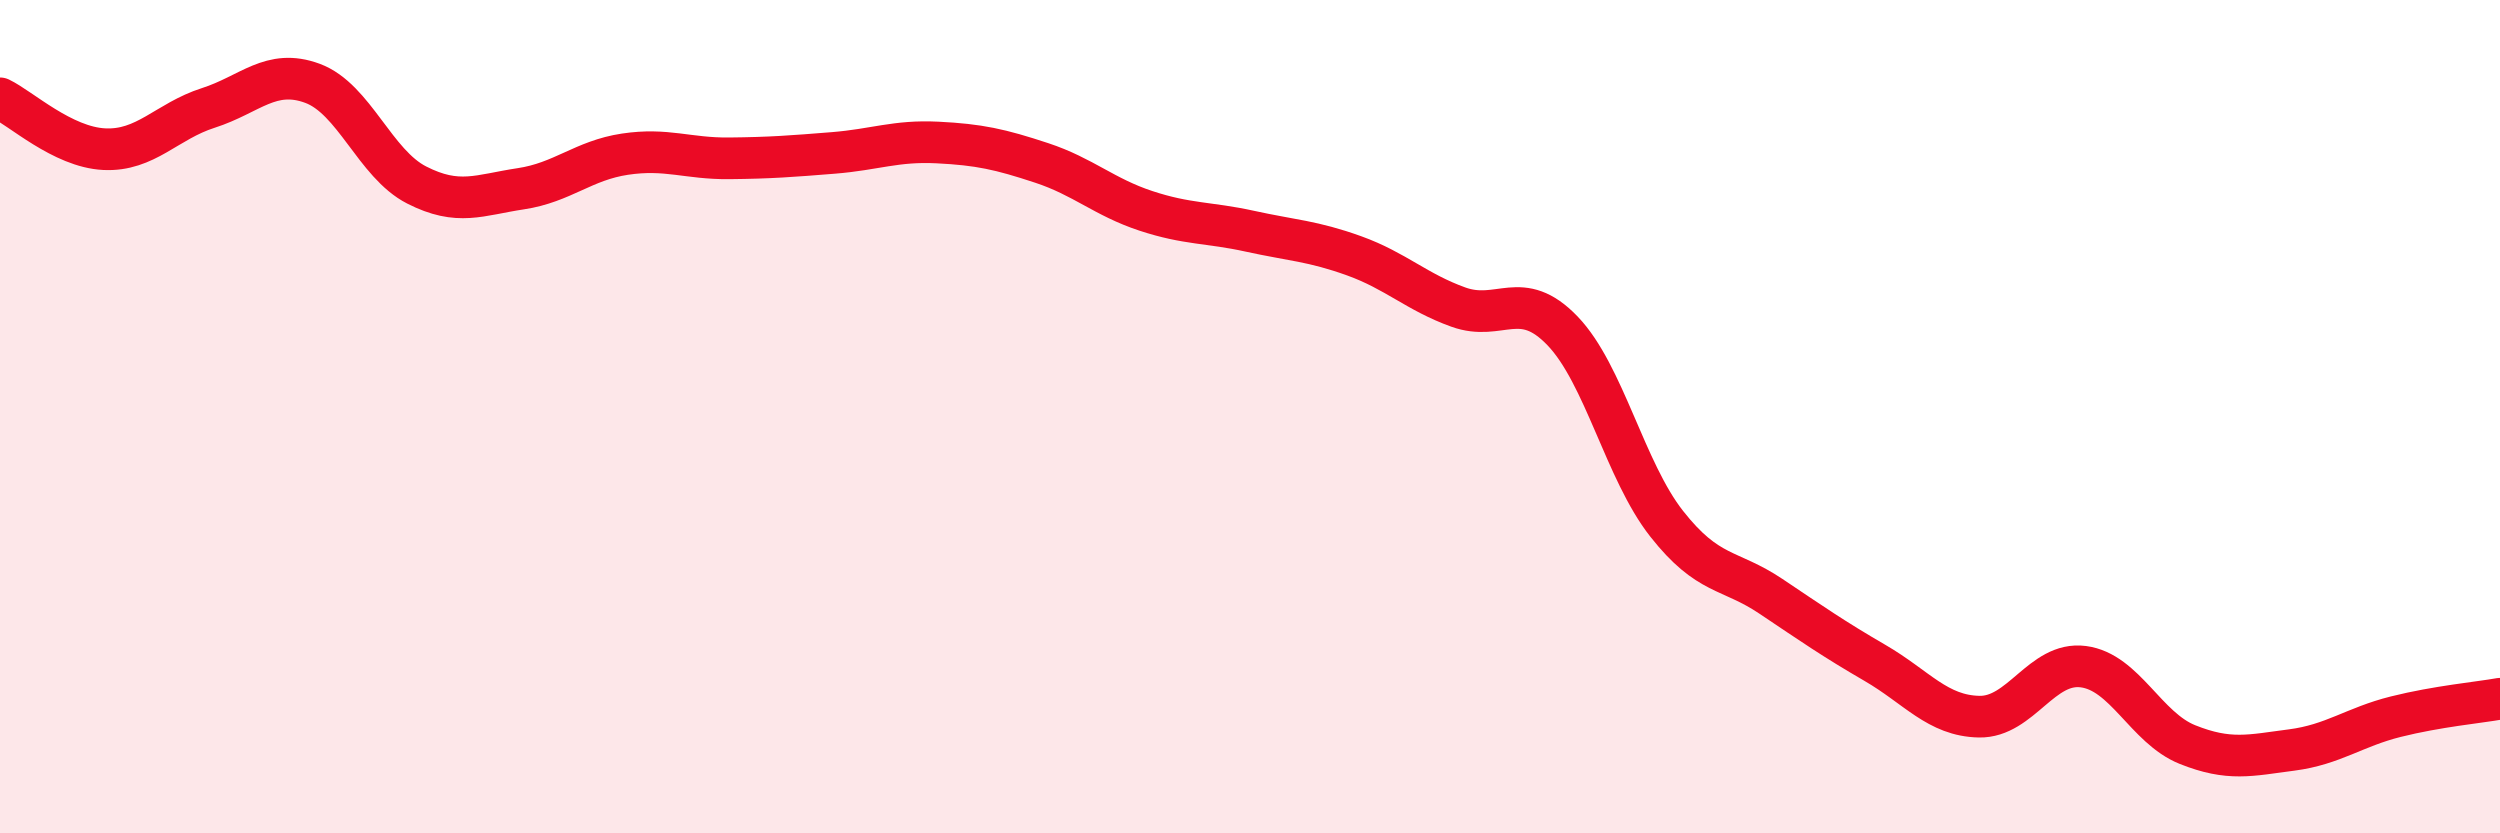
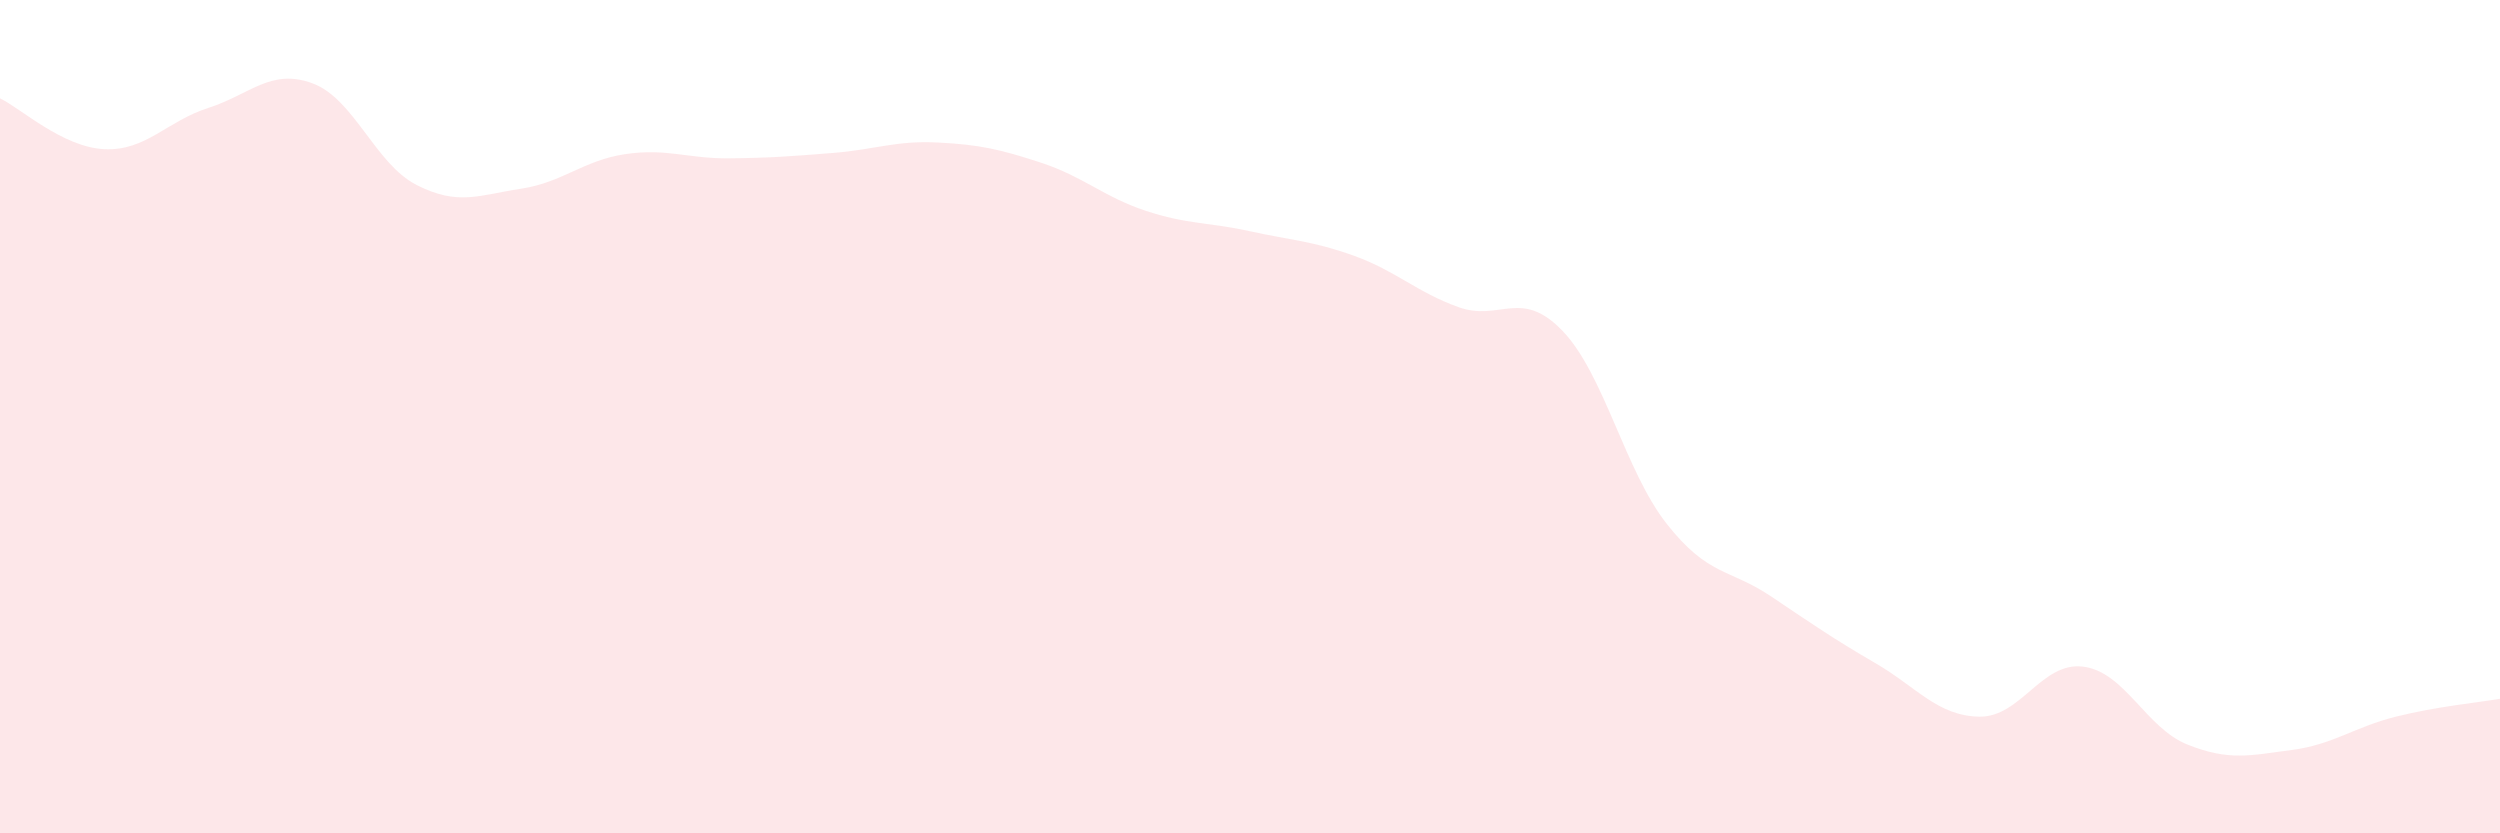
<svg xmlns="http://www.w3.org/2000/svg" width="60" height="20" viewBox="0 0 60 20">
  <path d="M 0,2.36 C 0.5,2.6 1.5,3.53 2.5,3.58 C 3.5,3.63 4,2.91 5,2.59 C 6,2.27 6.5,1.63 7.5,2 C 8.5,2.37 9,3.93 10,4.44 C 11,4.95 11.5,4.68 12.5,4.53 C 13.5,4.38 14,3.85 15,3.7 C 16,3.55 16.5,3.81 17.5,3.8 C 18.5,3.79 19,3.75 20,3.67 C 21,3.59 21.5,3.37 22.5,3.42 C 23.5,3.47 24,3.58 25,3.91 C 26,4.24 26.5,4.73 27.5,5.06 C 28.5,5.39 29,5.33 30,5.55 C 31,5.77 31.5,5.78 32.5,6.14 C 33.5,6.5 34,7.01 35,7.37 C 36,7.73 36.5,6.9 37.5,7.94 C 38.5,8.98 39,11.3 40,12.57 C 41,13.84 41.5,13.64 42.5,14.31 C 43.5,14.98 44,15.33 45,15.91 C 46,16.49 46.5,17.18 47.5,17.2 C 48.5,17.22 49,15.87 50,16 C 51,16.13 51.5,17.47 52.5,17.87 C 53.5,18.27 54,18.13 55,18 C 56,17.87 56.5,17.45 57.5,17.2 C 58.5,16.95 59.5,16.86 60,16.77L60 20L0 20Z" fill="#EB0A25" opacity="0.1" stroke-linecap="round" stroke-linejoin="round" />
-   <path d="M 0,2.36 C 0.5,2.6 1.5,3.53 2.5,3.58 C 3.5,3.63 4,2.91 5,2.59 C 6,2.27 6.5,1.63 7.5,2 C 8.5,2.37 9,3.93 10,4.44 C 11,4.95 11.5,4.68 12.5,4.53 C 13.5,4.38 14,3.85 15,3.7 C 16,3.55 16.5,3.81 17.5,3.8 C 18.5,3.79 19,3.75 20,3.67 C 21,3.59 21.5,3.37 22.5,3.42 C 23.5,3.47 24,3.58 25,3.91 C 26,4.24 26.5,4.73 27.5,5.06 C 28.5,5.39 29,5.33 30,5.55 C 31,5.77 31.5,5.78 32.5,6.14 C 33.5,6.5 34,7.01 35,7.37 C 36,7.73 36.5,6.9 37.5,7.94 C 38.5,8.98 39,11.3 40,12.57 C 41,13.84 41.5,13.64 42.5,14.31 C 43.5,14.98 44,15.33 45,15.91 C 46,16.49 46.5,17.18 47.5,17.2 C 48.5,17.22 49,15.87 50,16 C 51,16.13 51.5,17.47 52.5,17.87 C 53.5,18.27 54,18.13 55,18 C 56,17.87 56.5,17.45 57.5,17.2 C 58.5,16.95 59.5,16.86 60,16.77" stroke="#EB0A25" stroke-width="1" fill="none" stroke-linecap="round" stroke-linejoin="round" />
</svg>